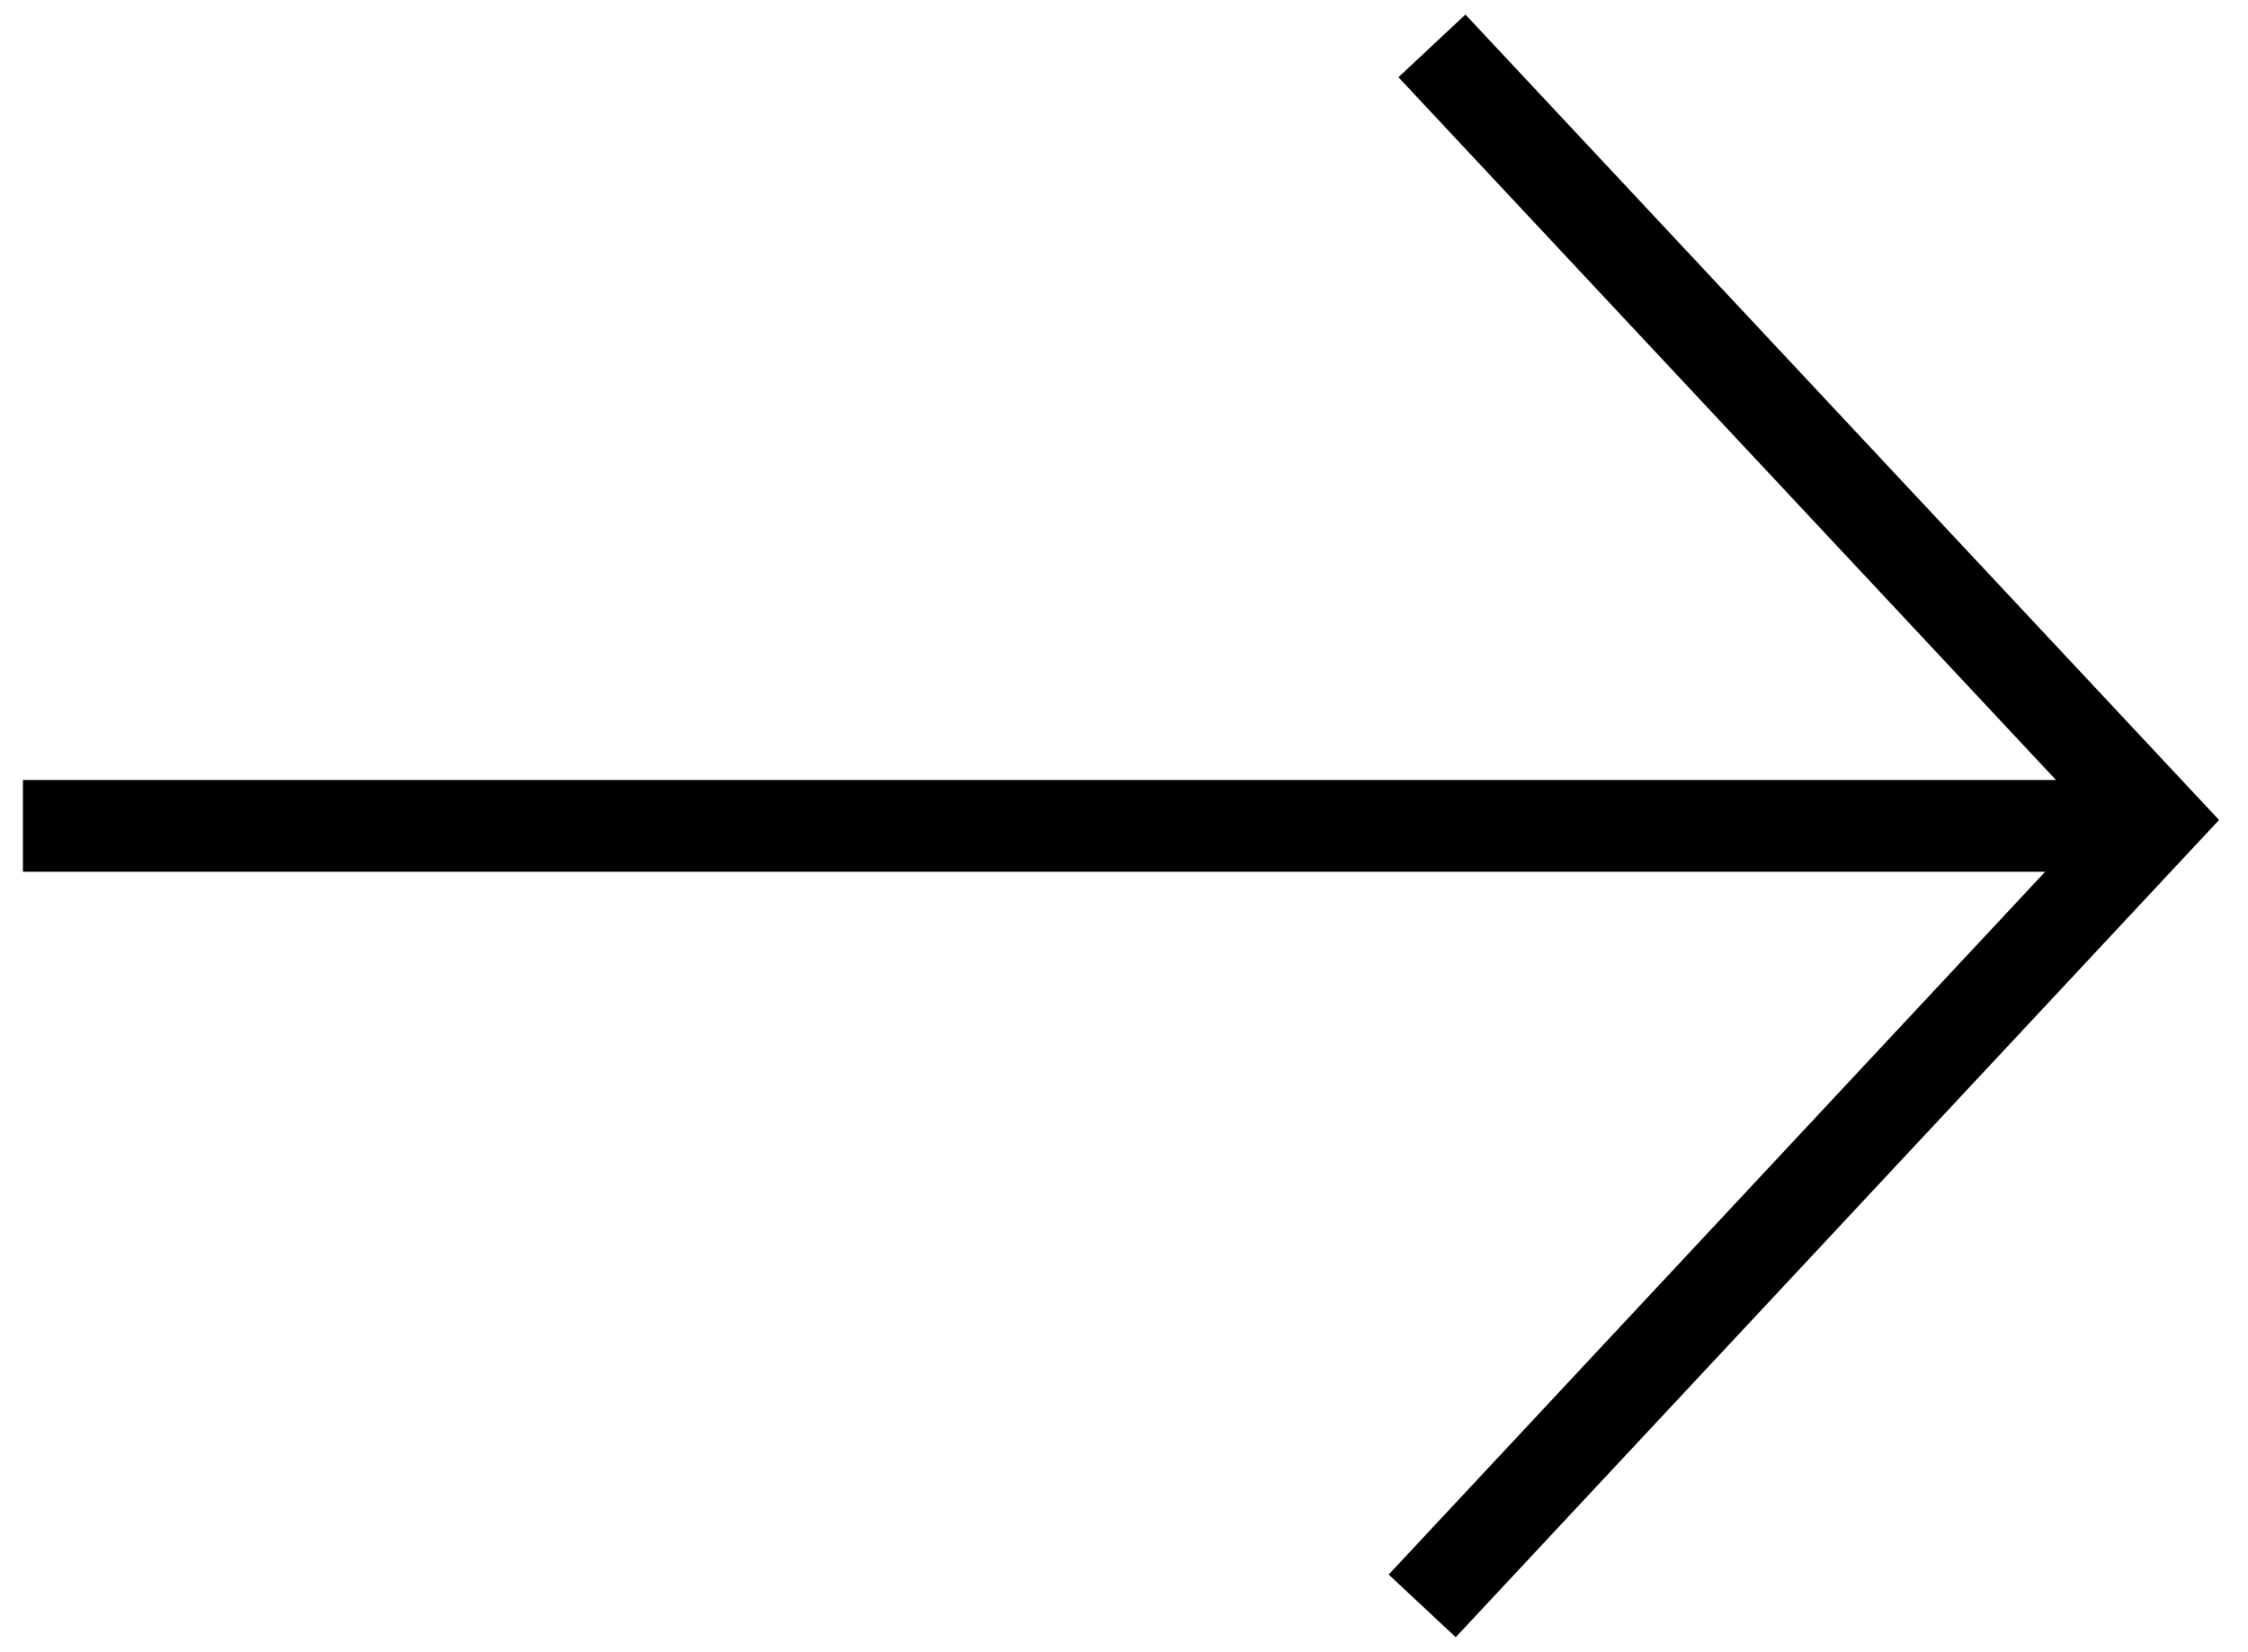
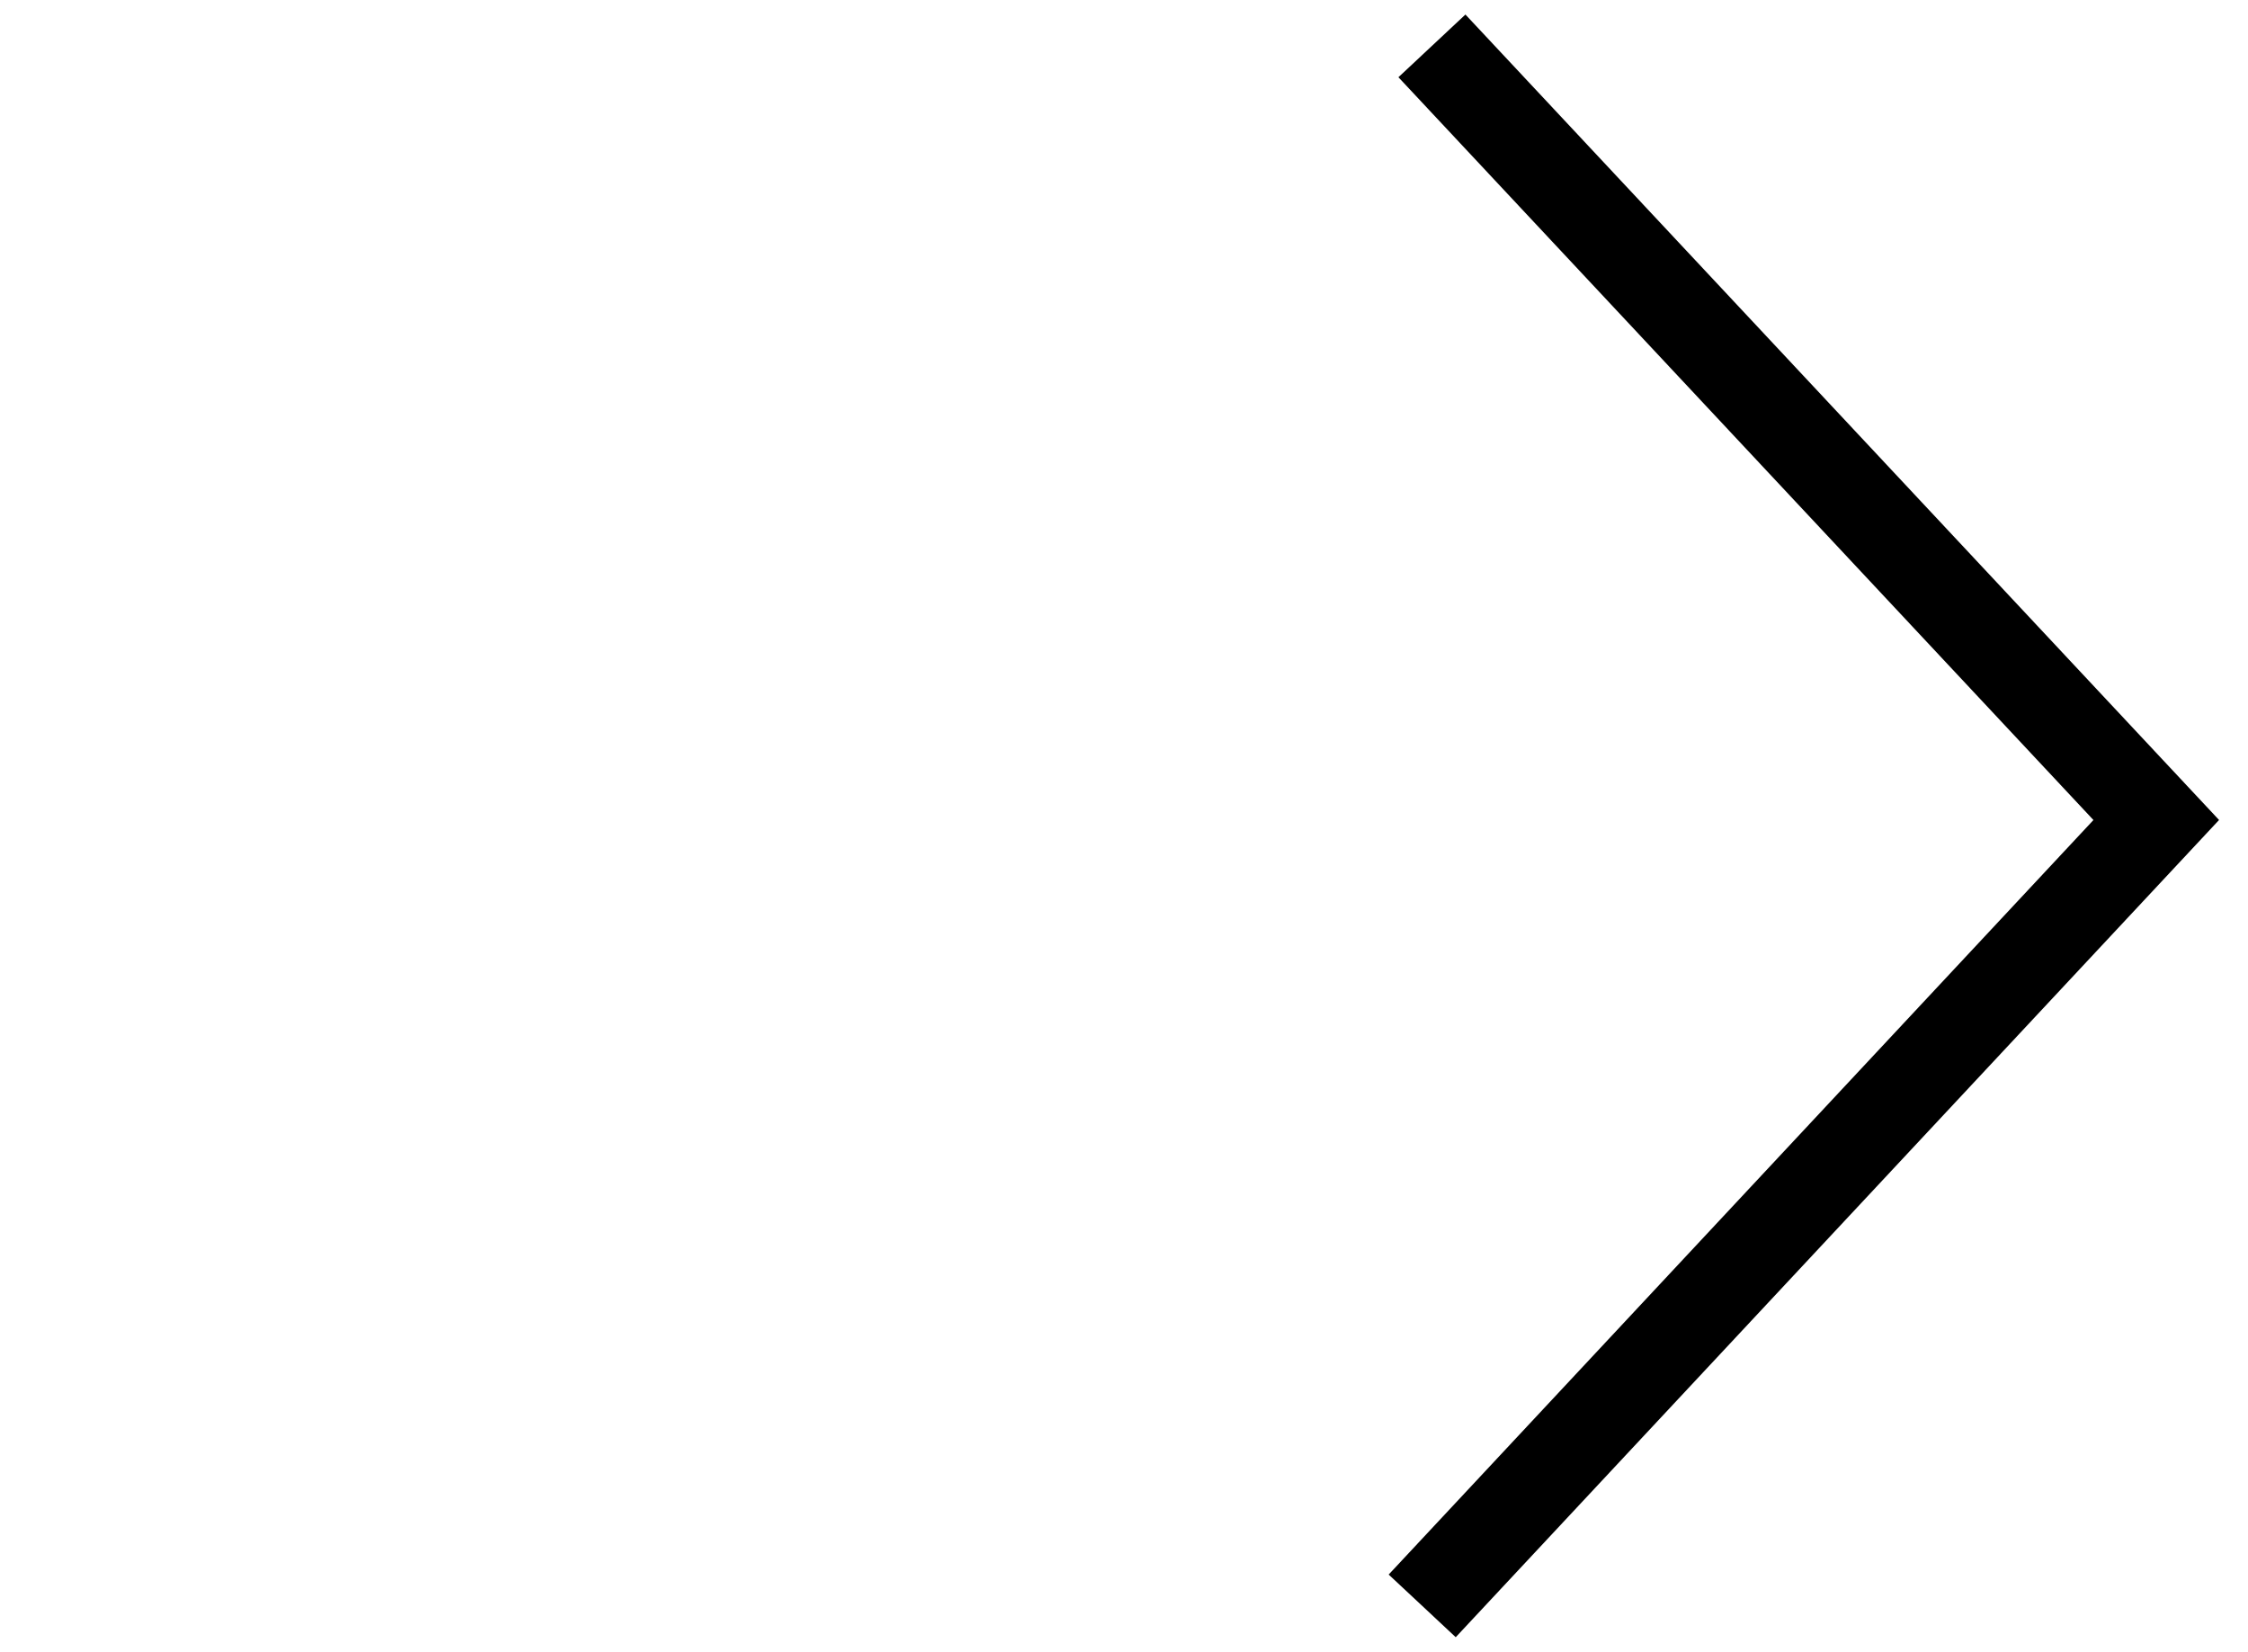
<svg xmlns="http://www.w3.org/2000/svg" width="49px" height="36px" viewBox="0 0 49 36" version="1.1">
  <title>Slice 1</title>
  <desc>Created with Sketch.</desc>
  <defs />
  <g id="Page-1" stroke="none" stroke-width="1" fill="none" fill-rule="evenodd">
-     <path d="M1.5,18 L45.5,18" id="Line" stroke="#000000" stroke-width="2" stroke-linecap="square" />
    <polyline id="Path-2" stroke="#000000" stroke-width="2" points="31.212 1 47 17.872 31 35" />
  </g>
</svg>